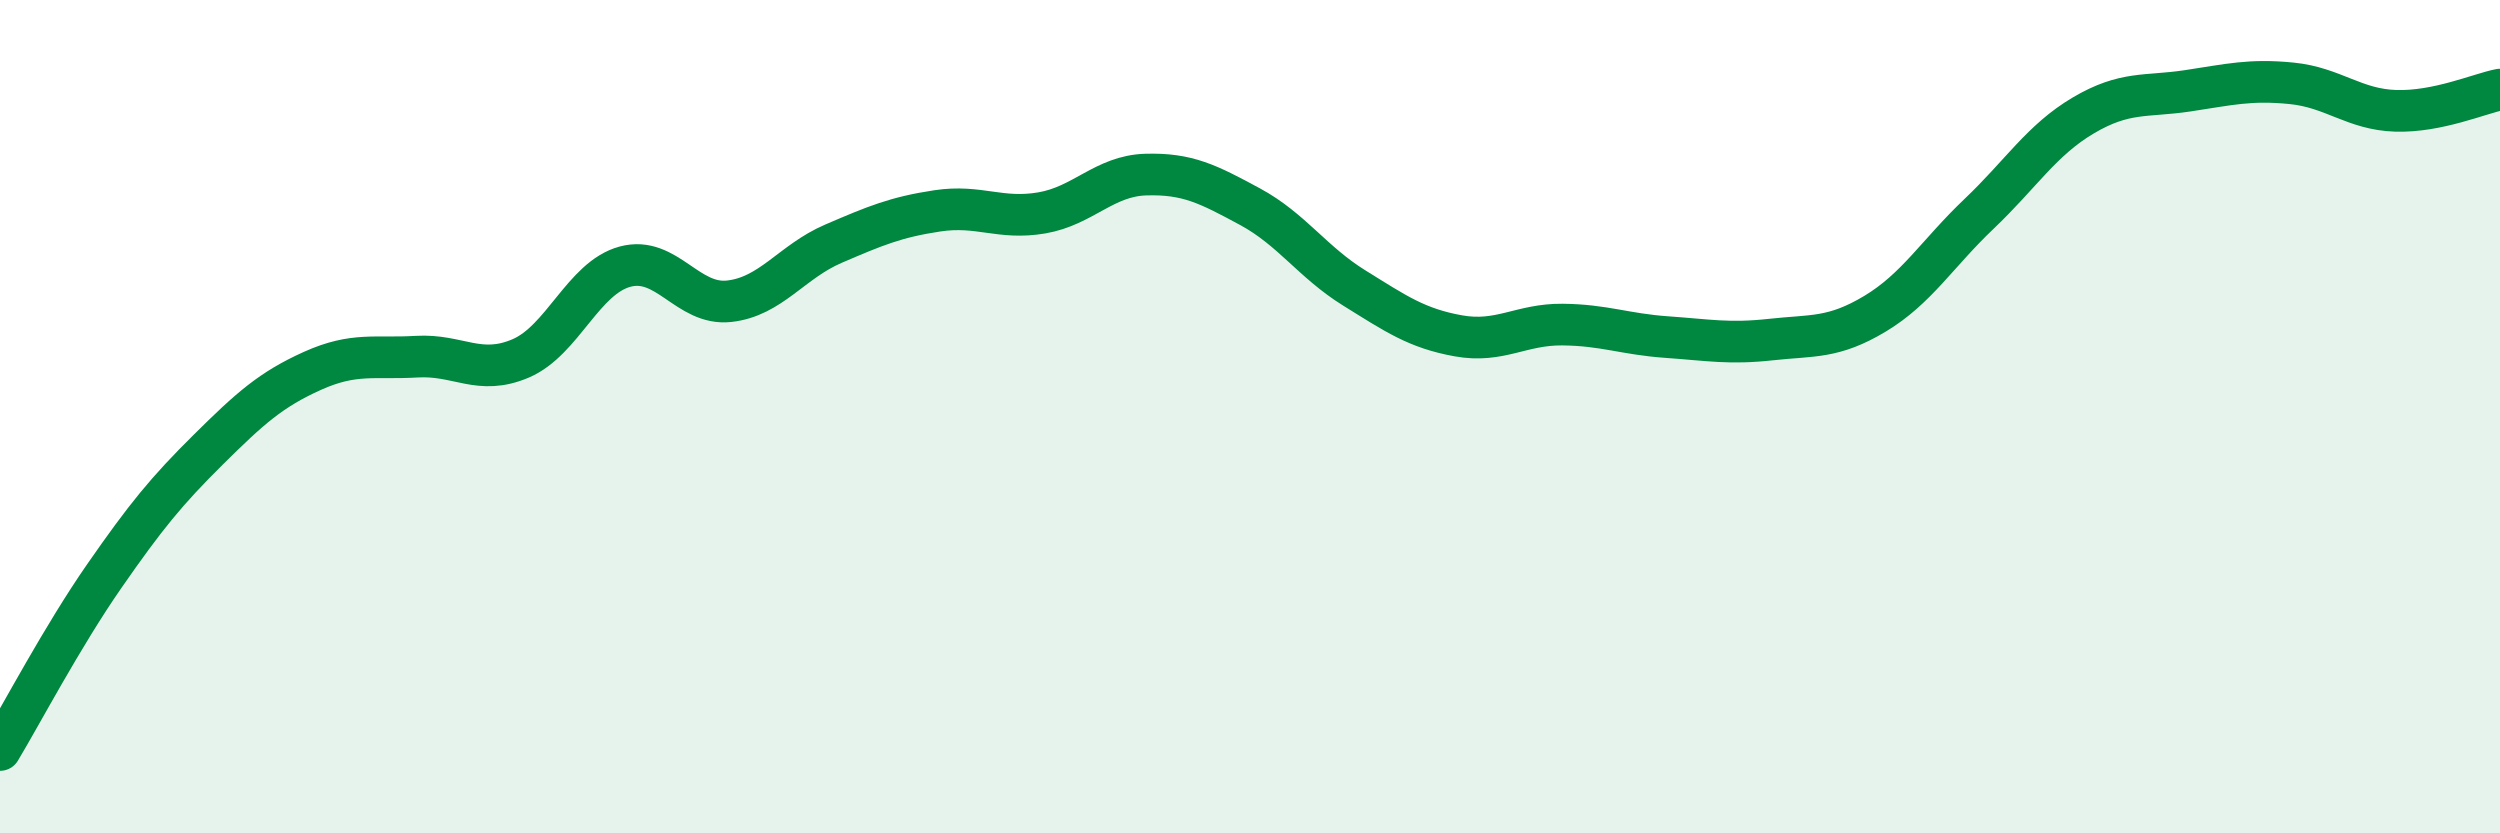
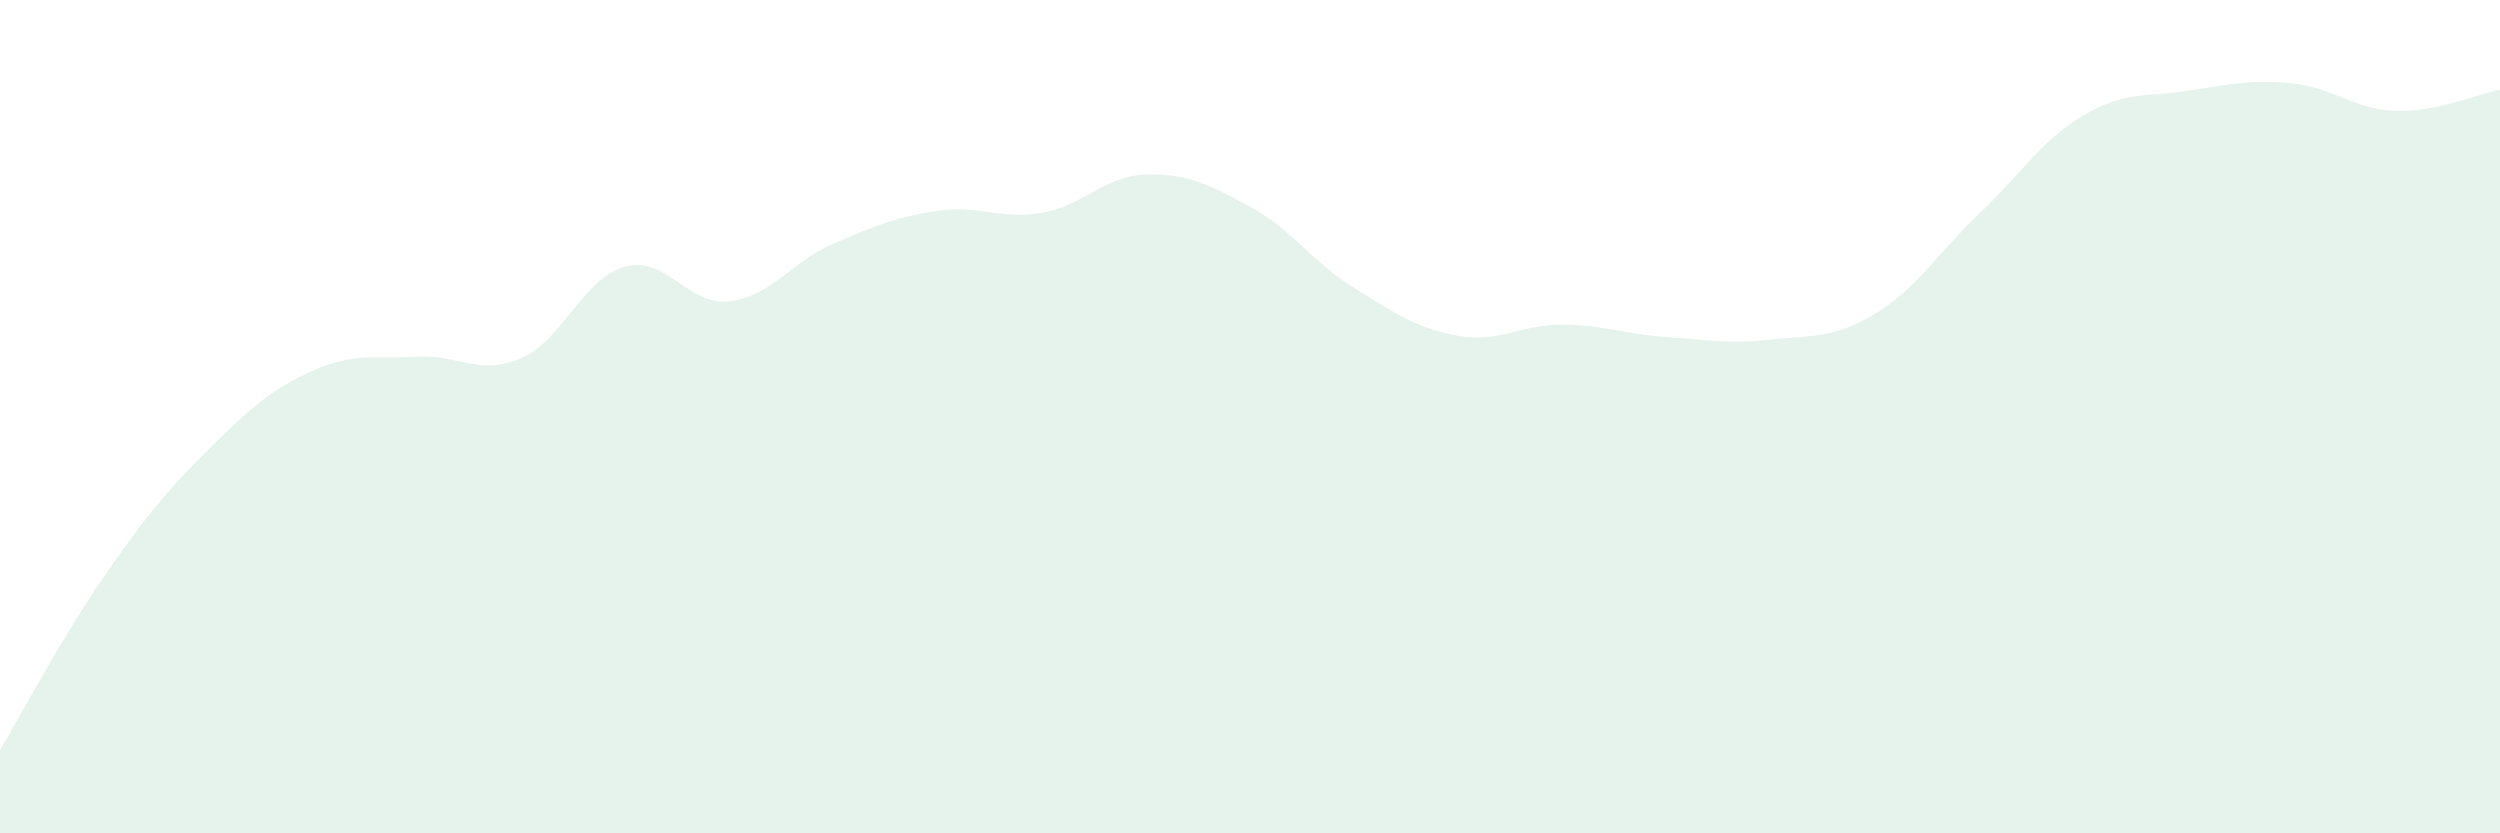
<svg xmlns="http://www.w3.org/2000/svg" width="60" height="20" viewBox="0 0 60 20">
  <path d="M 0,18 C 0.5,17.17 1.5,15.27 2.5,13.83 C 3.5,12.39 4,11.78 5,10.79 C 6,9.8 6.5,9.35 7.5,8.9 C 8.5,8.45 9,8.62 10,8.56 C 11,8.5 11.5,9.03 12.5,8.6 C 13.5,8.17 14,6.67 15,6.4 C 16,6.13 16.5,7.34 17.5,7.23 C 18.5,7.12 19,6.28 20,5.85 C 21,5.42 21.5,5.21 22.5,5.06 C 23.5,4.91 24,5.28 25,5.11 C 26,4.94 26.5,4.22 27.5,4.19 C 28.5,4.16 29,4.42 30,4.96 C 31,5.5 31.5,6.29 32.5,6.91 C 33.5,7.53 34,7.88 35,8.06 C 36,8.24 36.5,7.78 37.5,7.79 C 38.5,7.8 39,8.02 40,8.09 C 41,8.16 41.5,8.26 42.5,8.15 C 43.5,8.04 44,8.13 45,7.53 C 46,6.93 46.5,6.08 47.5,5.13 C 48.5,4.18 49,3.36 50,2.77 C 51,2.18 51.5,2.33 52.5,2.18 C 53.5,2.03 54,1.9 55,2 C 56,2.1 56.5,2.63 57.5,2.66 C 58.5,2.69 59.5,2.25 60,2.15L60 20L0 20Z" fill="#008740" opacity="0.1" stroke-linecap="round" stroke-linejoin="round" />
-   <path d="M 0,18 C 0.5,17.17 1.5,15.27 2.5,13.83 C 3.5,12.39 4,11.78 5,10.79 C 6,9.8 6.5,9.35 7.5,8.9 C 8.5,8.45 9,8.62 10,8.56 C 11,8.5 11.5,9.03 12.5,8.6 C 13.5,8.17 14,6.67 15,6.4 C 16,6.13 16.5,7.34 17.5,7.23 C 18.5,7.12 19,6.28 20,5.85 C 21,5.42 21.5,5.21 22.5,5.06 C 23.5,4.91 24,5.28 25,5.11 C 26,4.94 26.5,4.22 27.5,4.19 C 28.5,4.16 29,4.42 30,4.96 C 31,5.5 31.5,6.29 32.5,6.91 C 33.5,7.53 34,7.88 35,8.06 C 36,8.24 36.5,7.78 37.5,7.79 C 38.5,7.8 39,8.02 40,8.09 C 41,8.16 41.5,8.26 42.5,8.15 C 43.5,8.04 44,8.13 45,7.53 C 46,6.93 46.5,6.08 47.5,5.13 C 48.5,4.18 49,3.36 50,2.77 C 51,2.18 51.5,2.33 52.5,2.18 C 53.5,2.03 54,1.9 55,2 C 56,2.1 56.5,2.63 57.5,2.66 C 58.5,2.69 59.5,2.25 60,2.15" stroke="#008740" stroke-width="1" fill="none" stroke-linecap="round" stroke-linejoin="round" />
</svg>